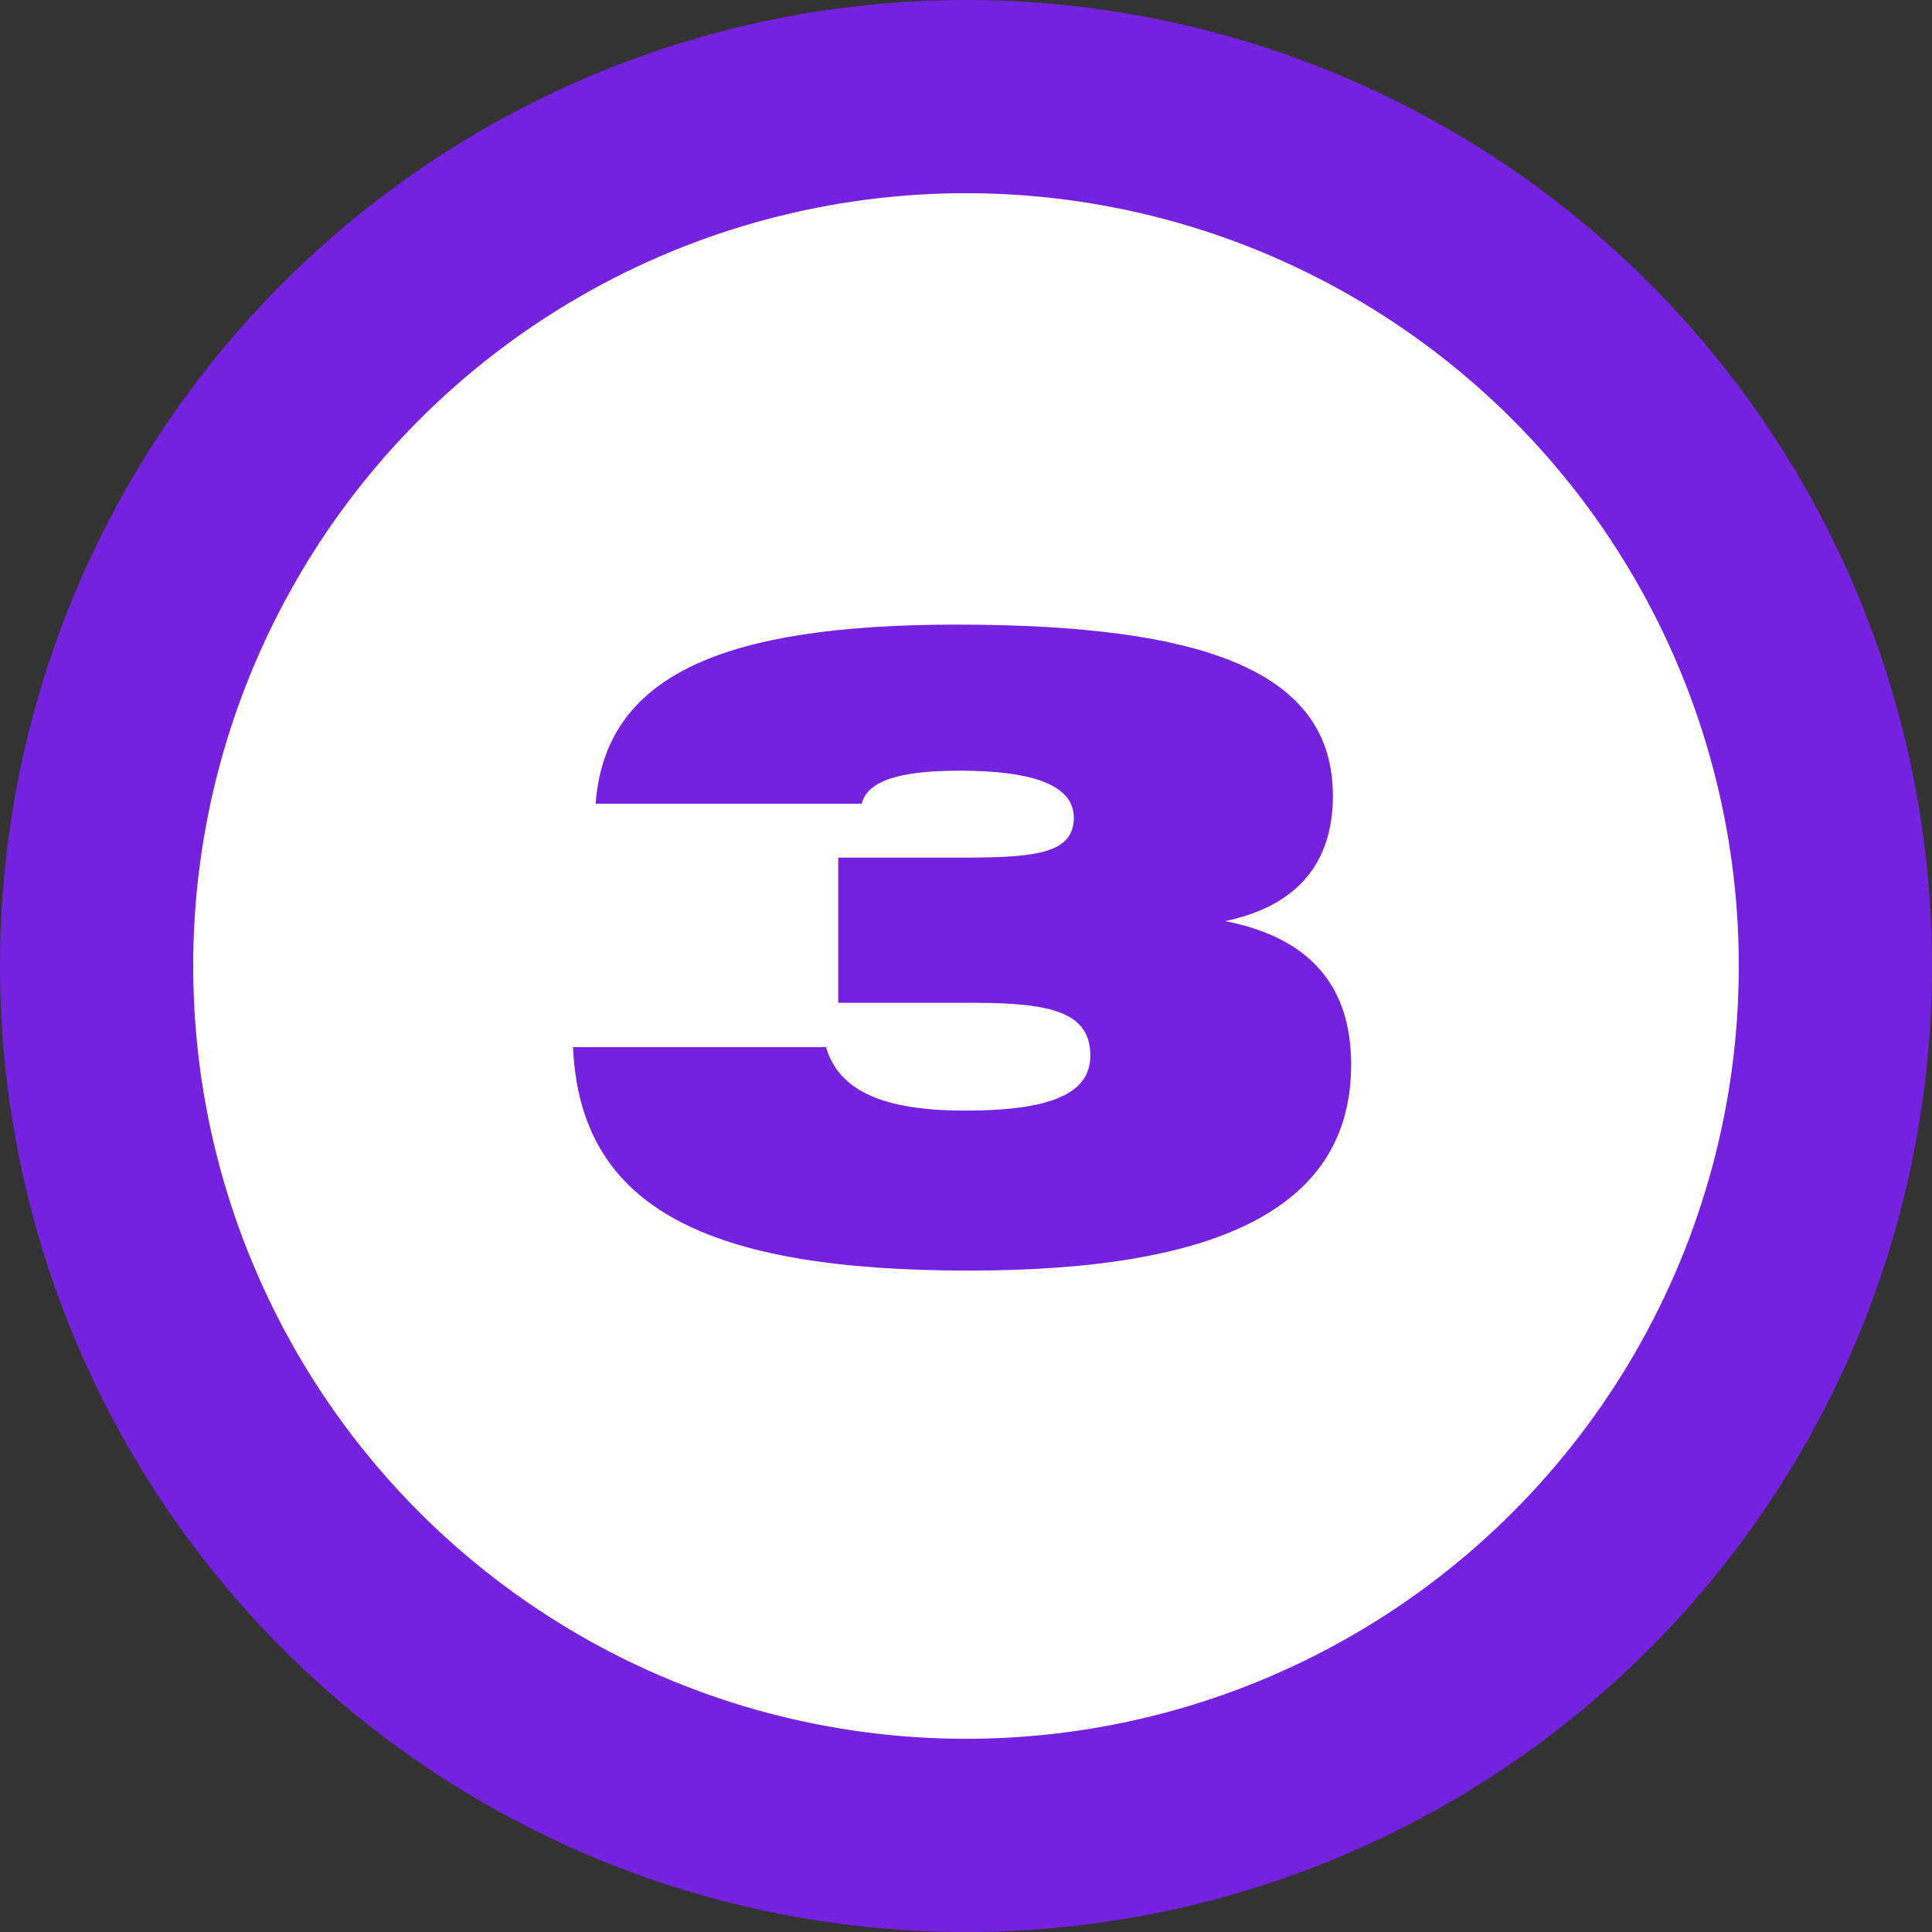
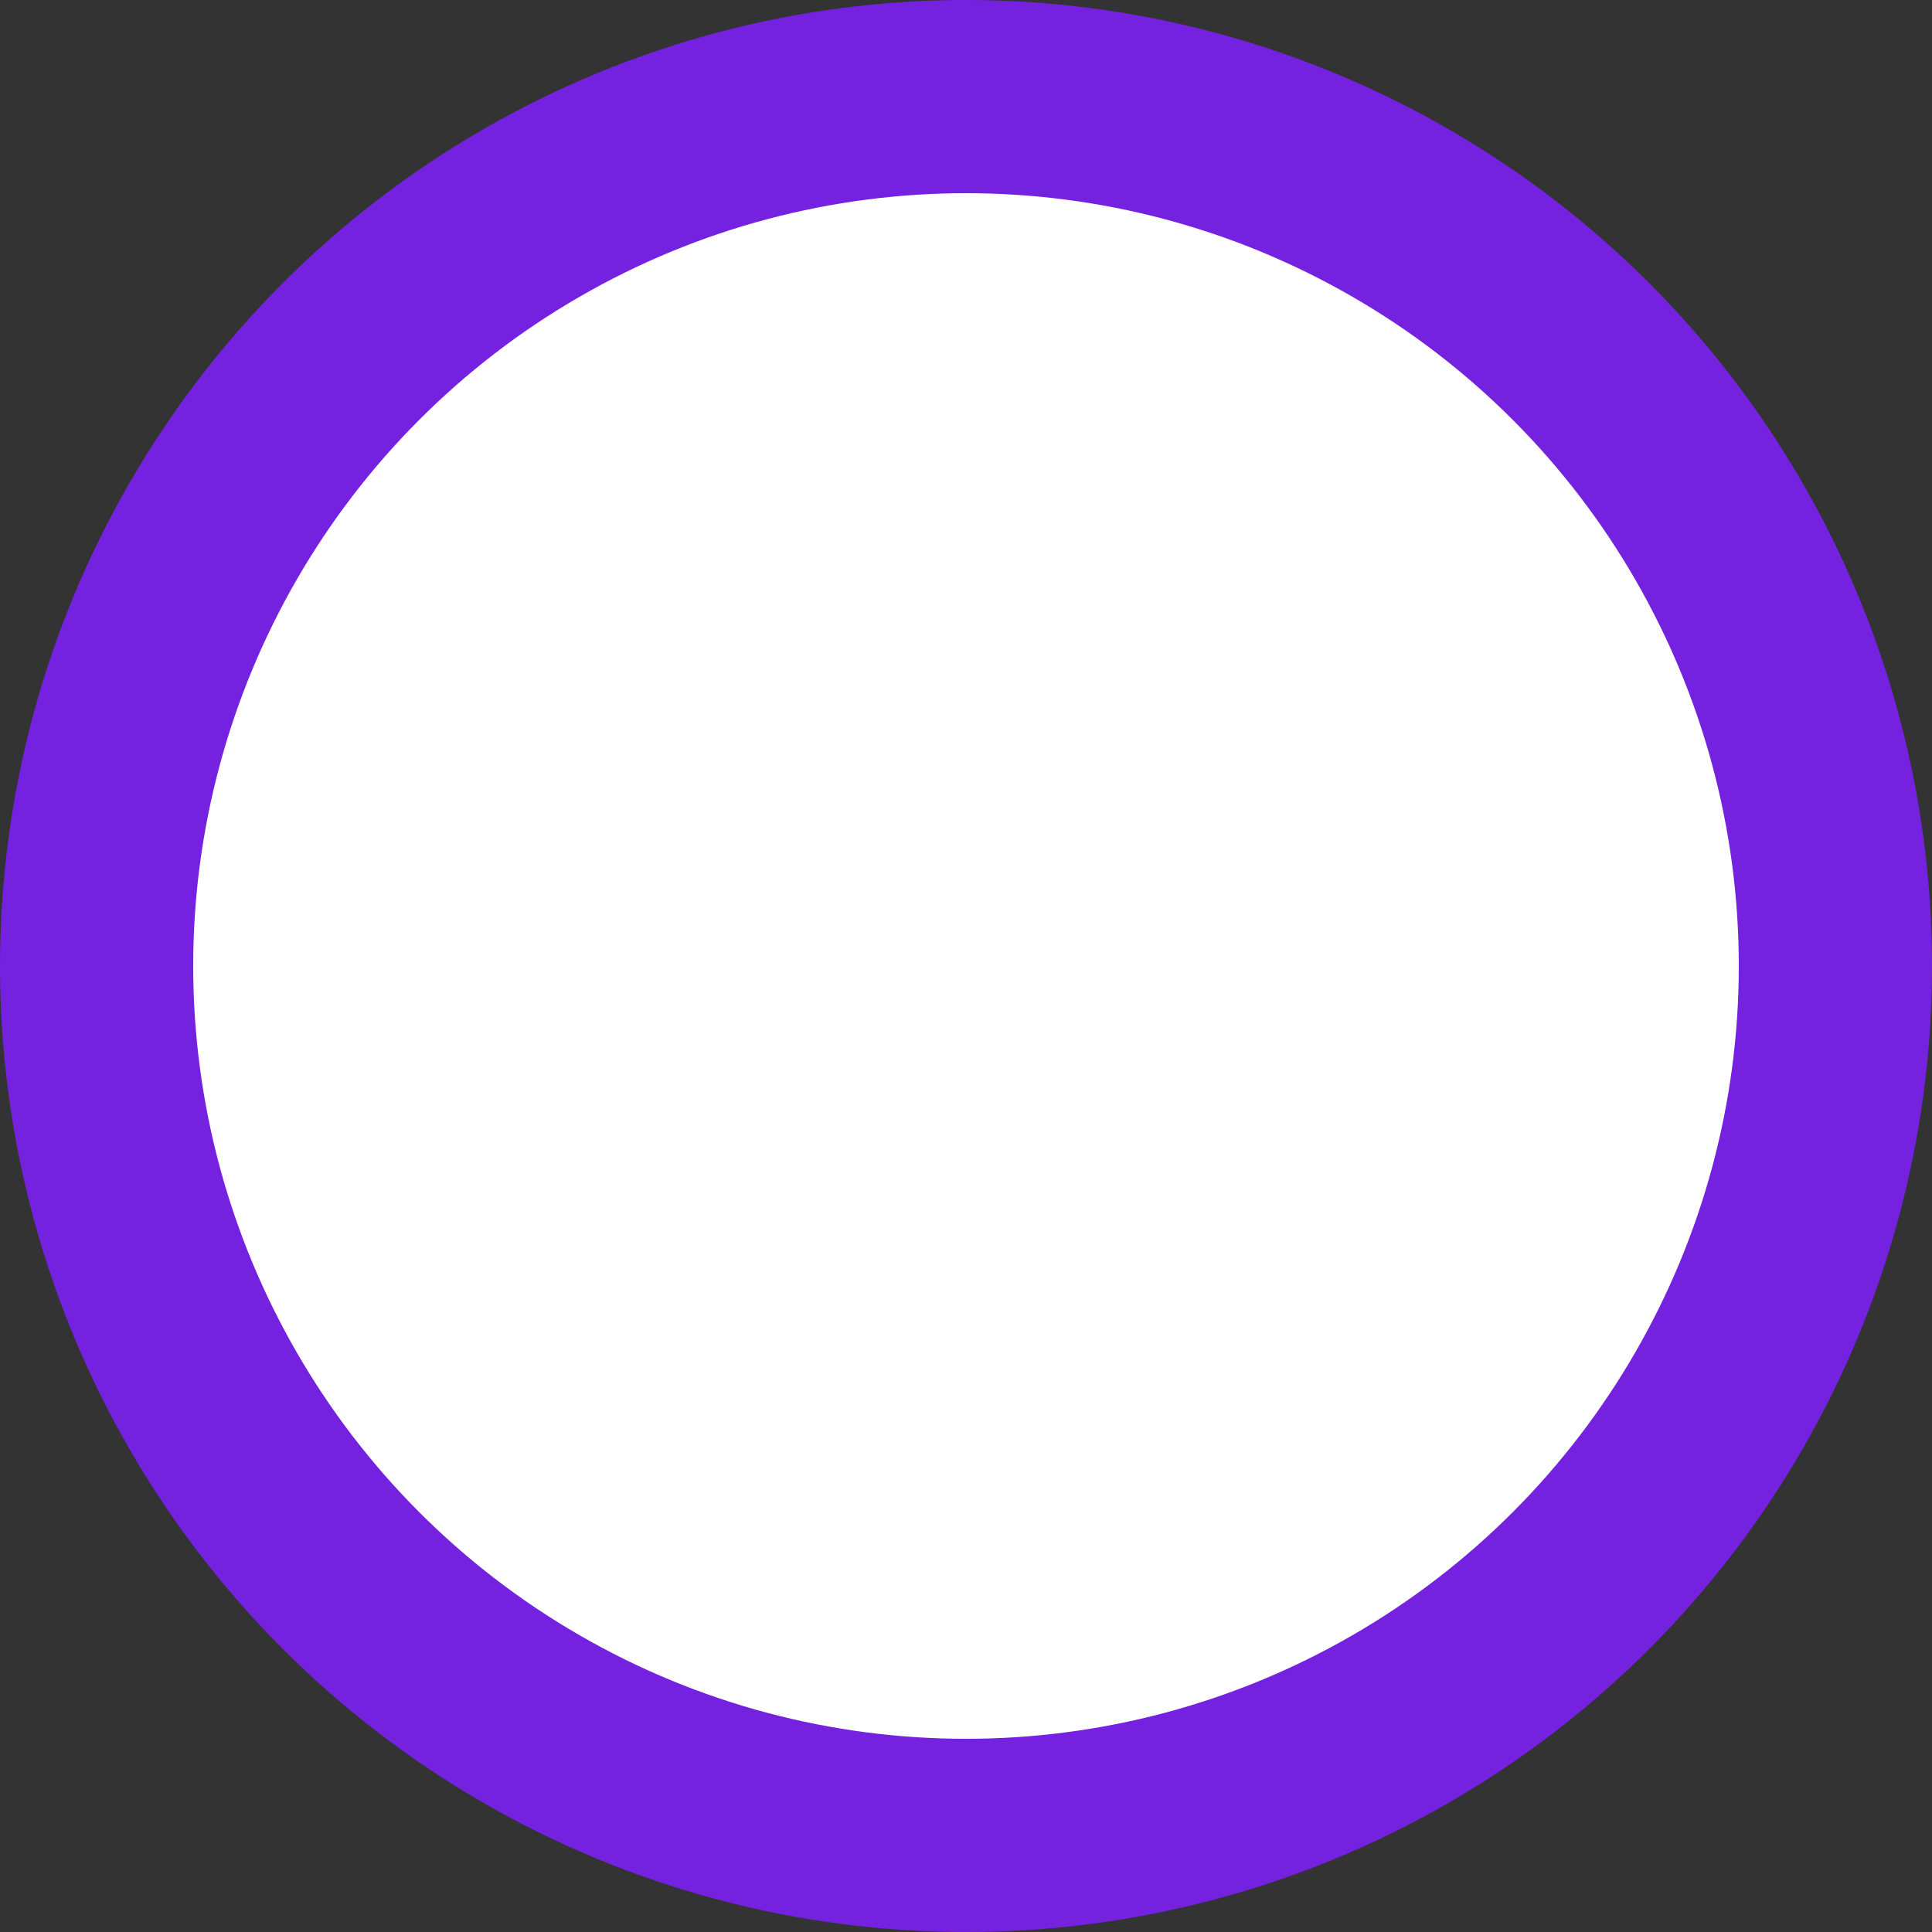
<svg xmlns="http://www.w3.org/2000/svg" width="40" height="40" viewBox="0 0 40 40" fill="none">
  <rect x="0" y="0" width="40" height="40" fill="#333333" stroke="none" />
  <circle cx="20" cy="20" r="18" fill="white" stroke="#7521E0" stroke-width="4" />
-   <path d="M11.864 21.68H17.102C17.372 22.598 18.308 22.994 19.982 22.994C21.728 22.994 22.574 22.652 22.574 21.86C22.574 20.978 21.818 20.762 20.162 20.762H17.354V17.756H19.946C21.458 17.756 22.232 17.666 22.232 16.928C22.232 16.28 21.44 15.956 19.874 15.956C18.65 15.956 17.966 16.154 17.84 16.64H12.332C12.53 13.994 14.942 12.932 19.802 12.932C25.076 12.932 27.596 13.958 27.596 16.478C27.596 17.882 26.84 18.764 25.364 19.07C27.11 19.412 27.974 20.402 27.974 22.04C27.974 24.938 25.364 26.306 20.054 26.306C14.636 26.306 12.008 25.01 11.864 21.68Z" fill="#7521E0" />
</svg>